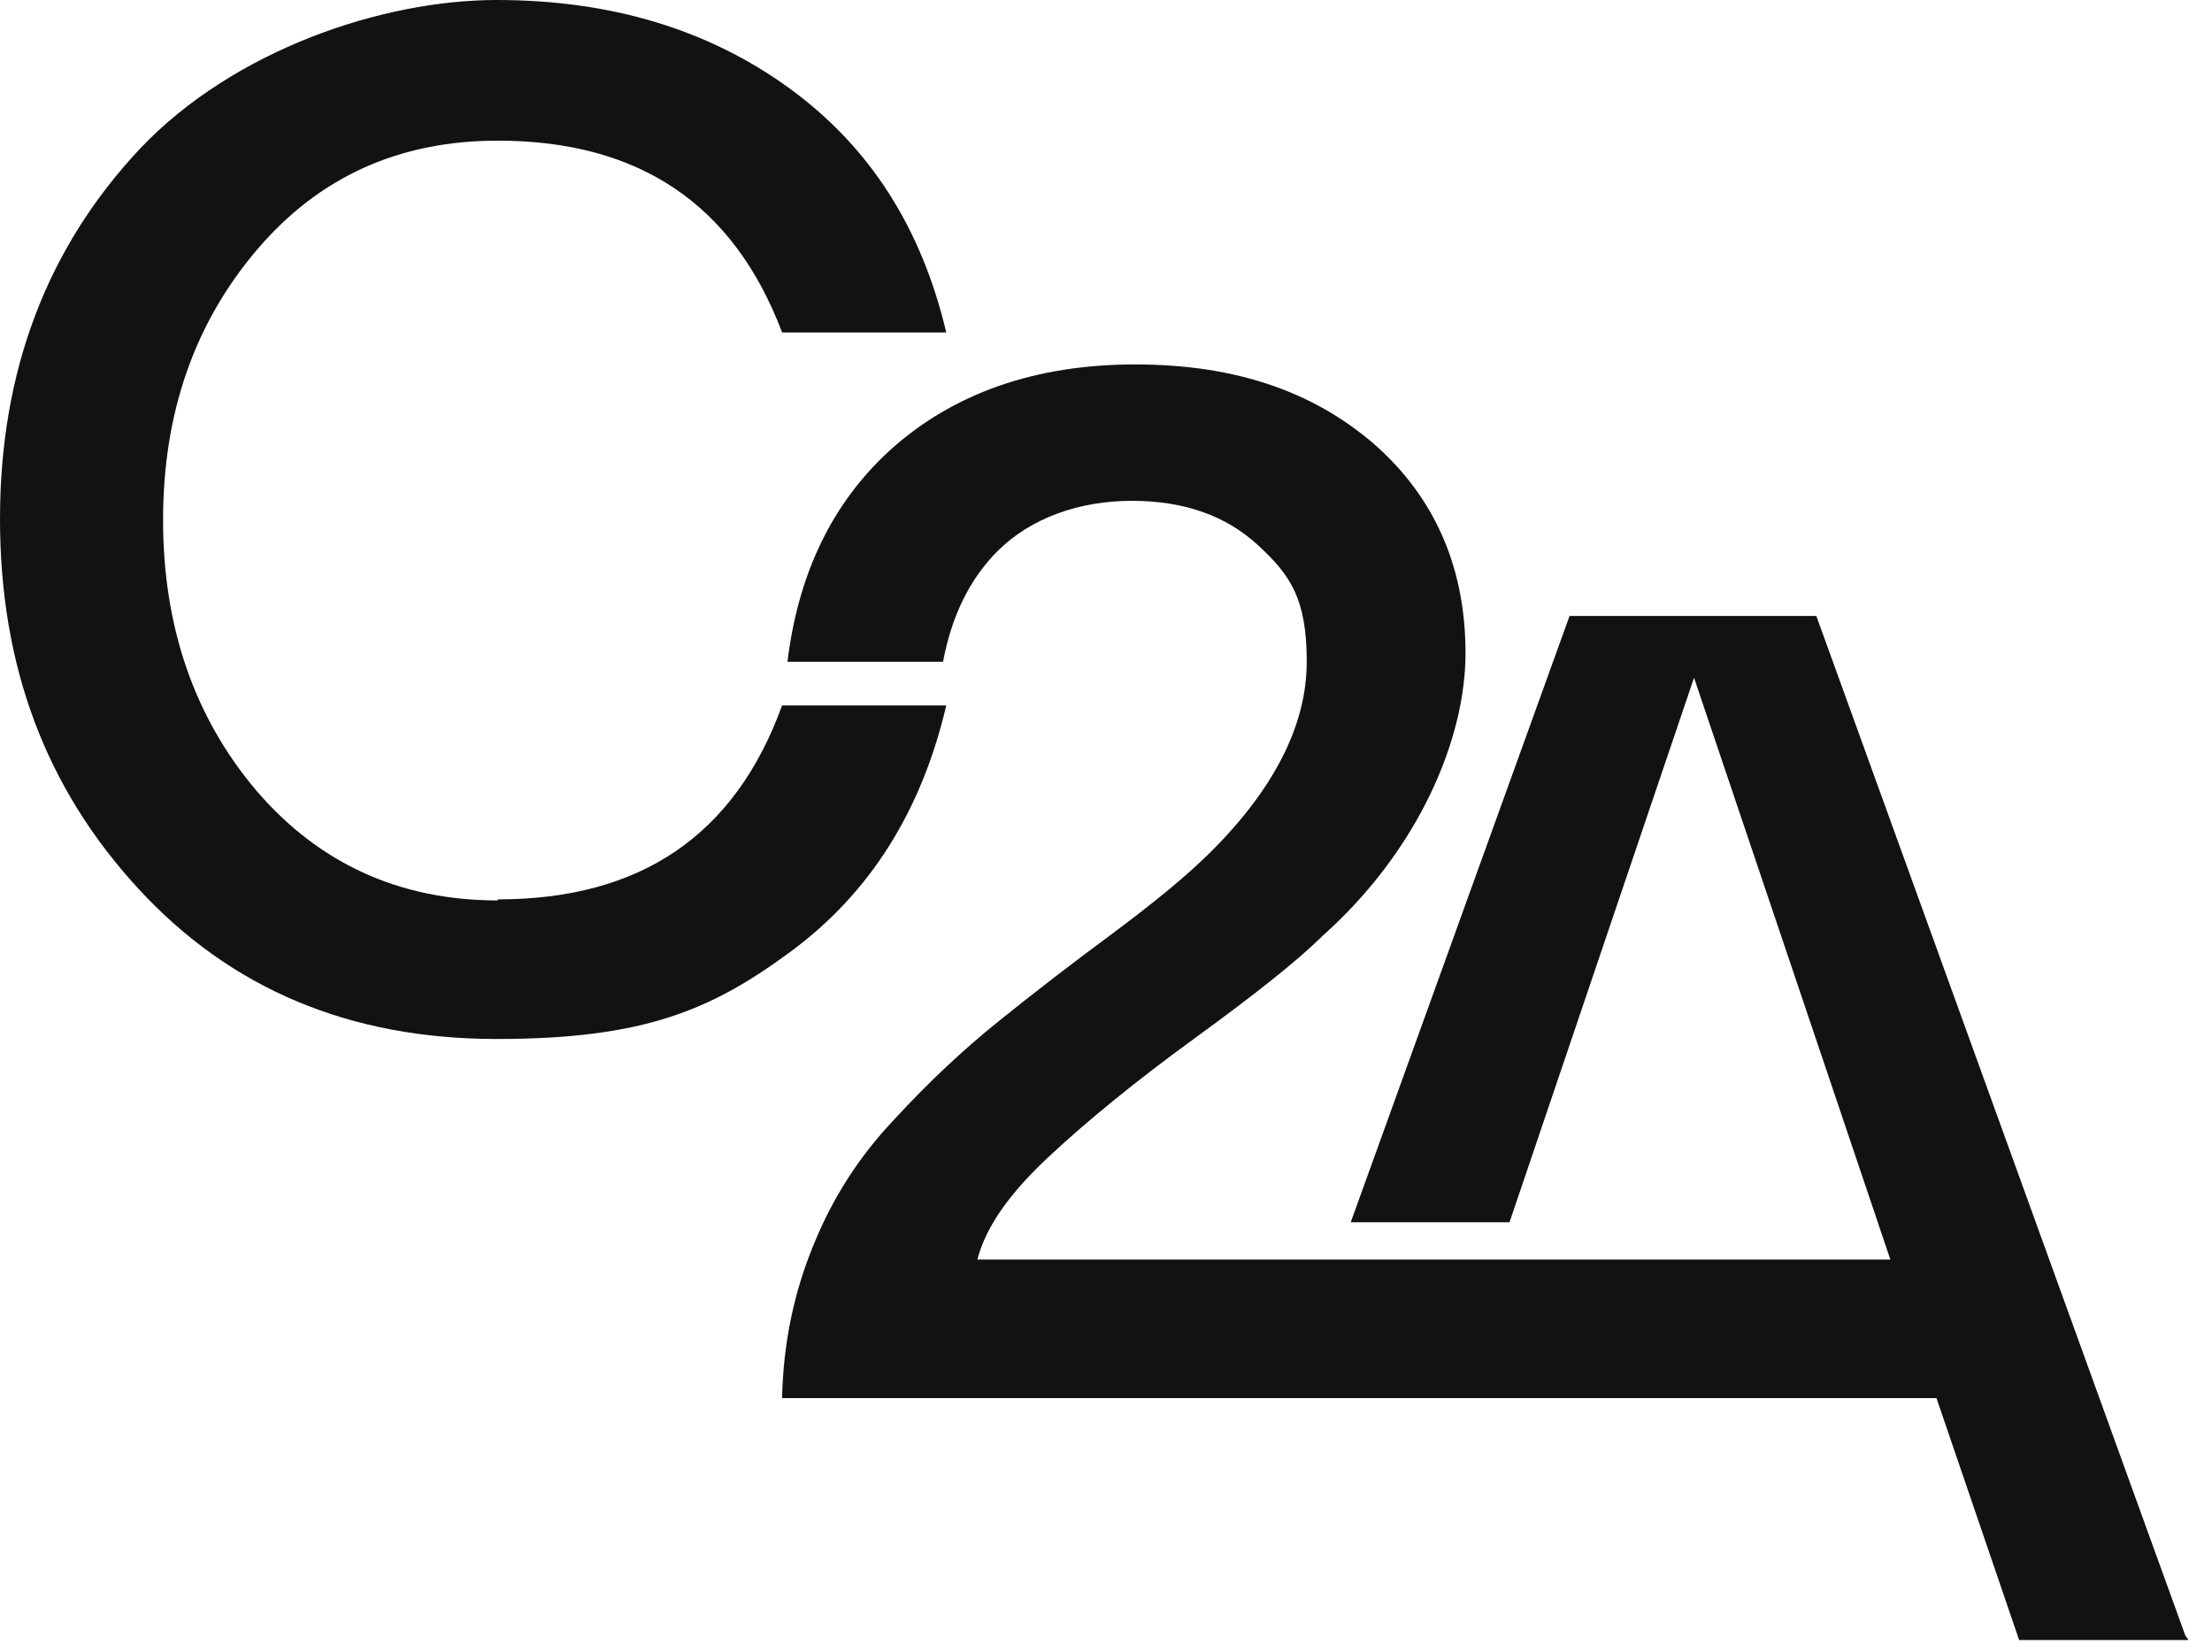
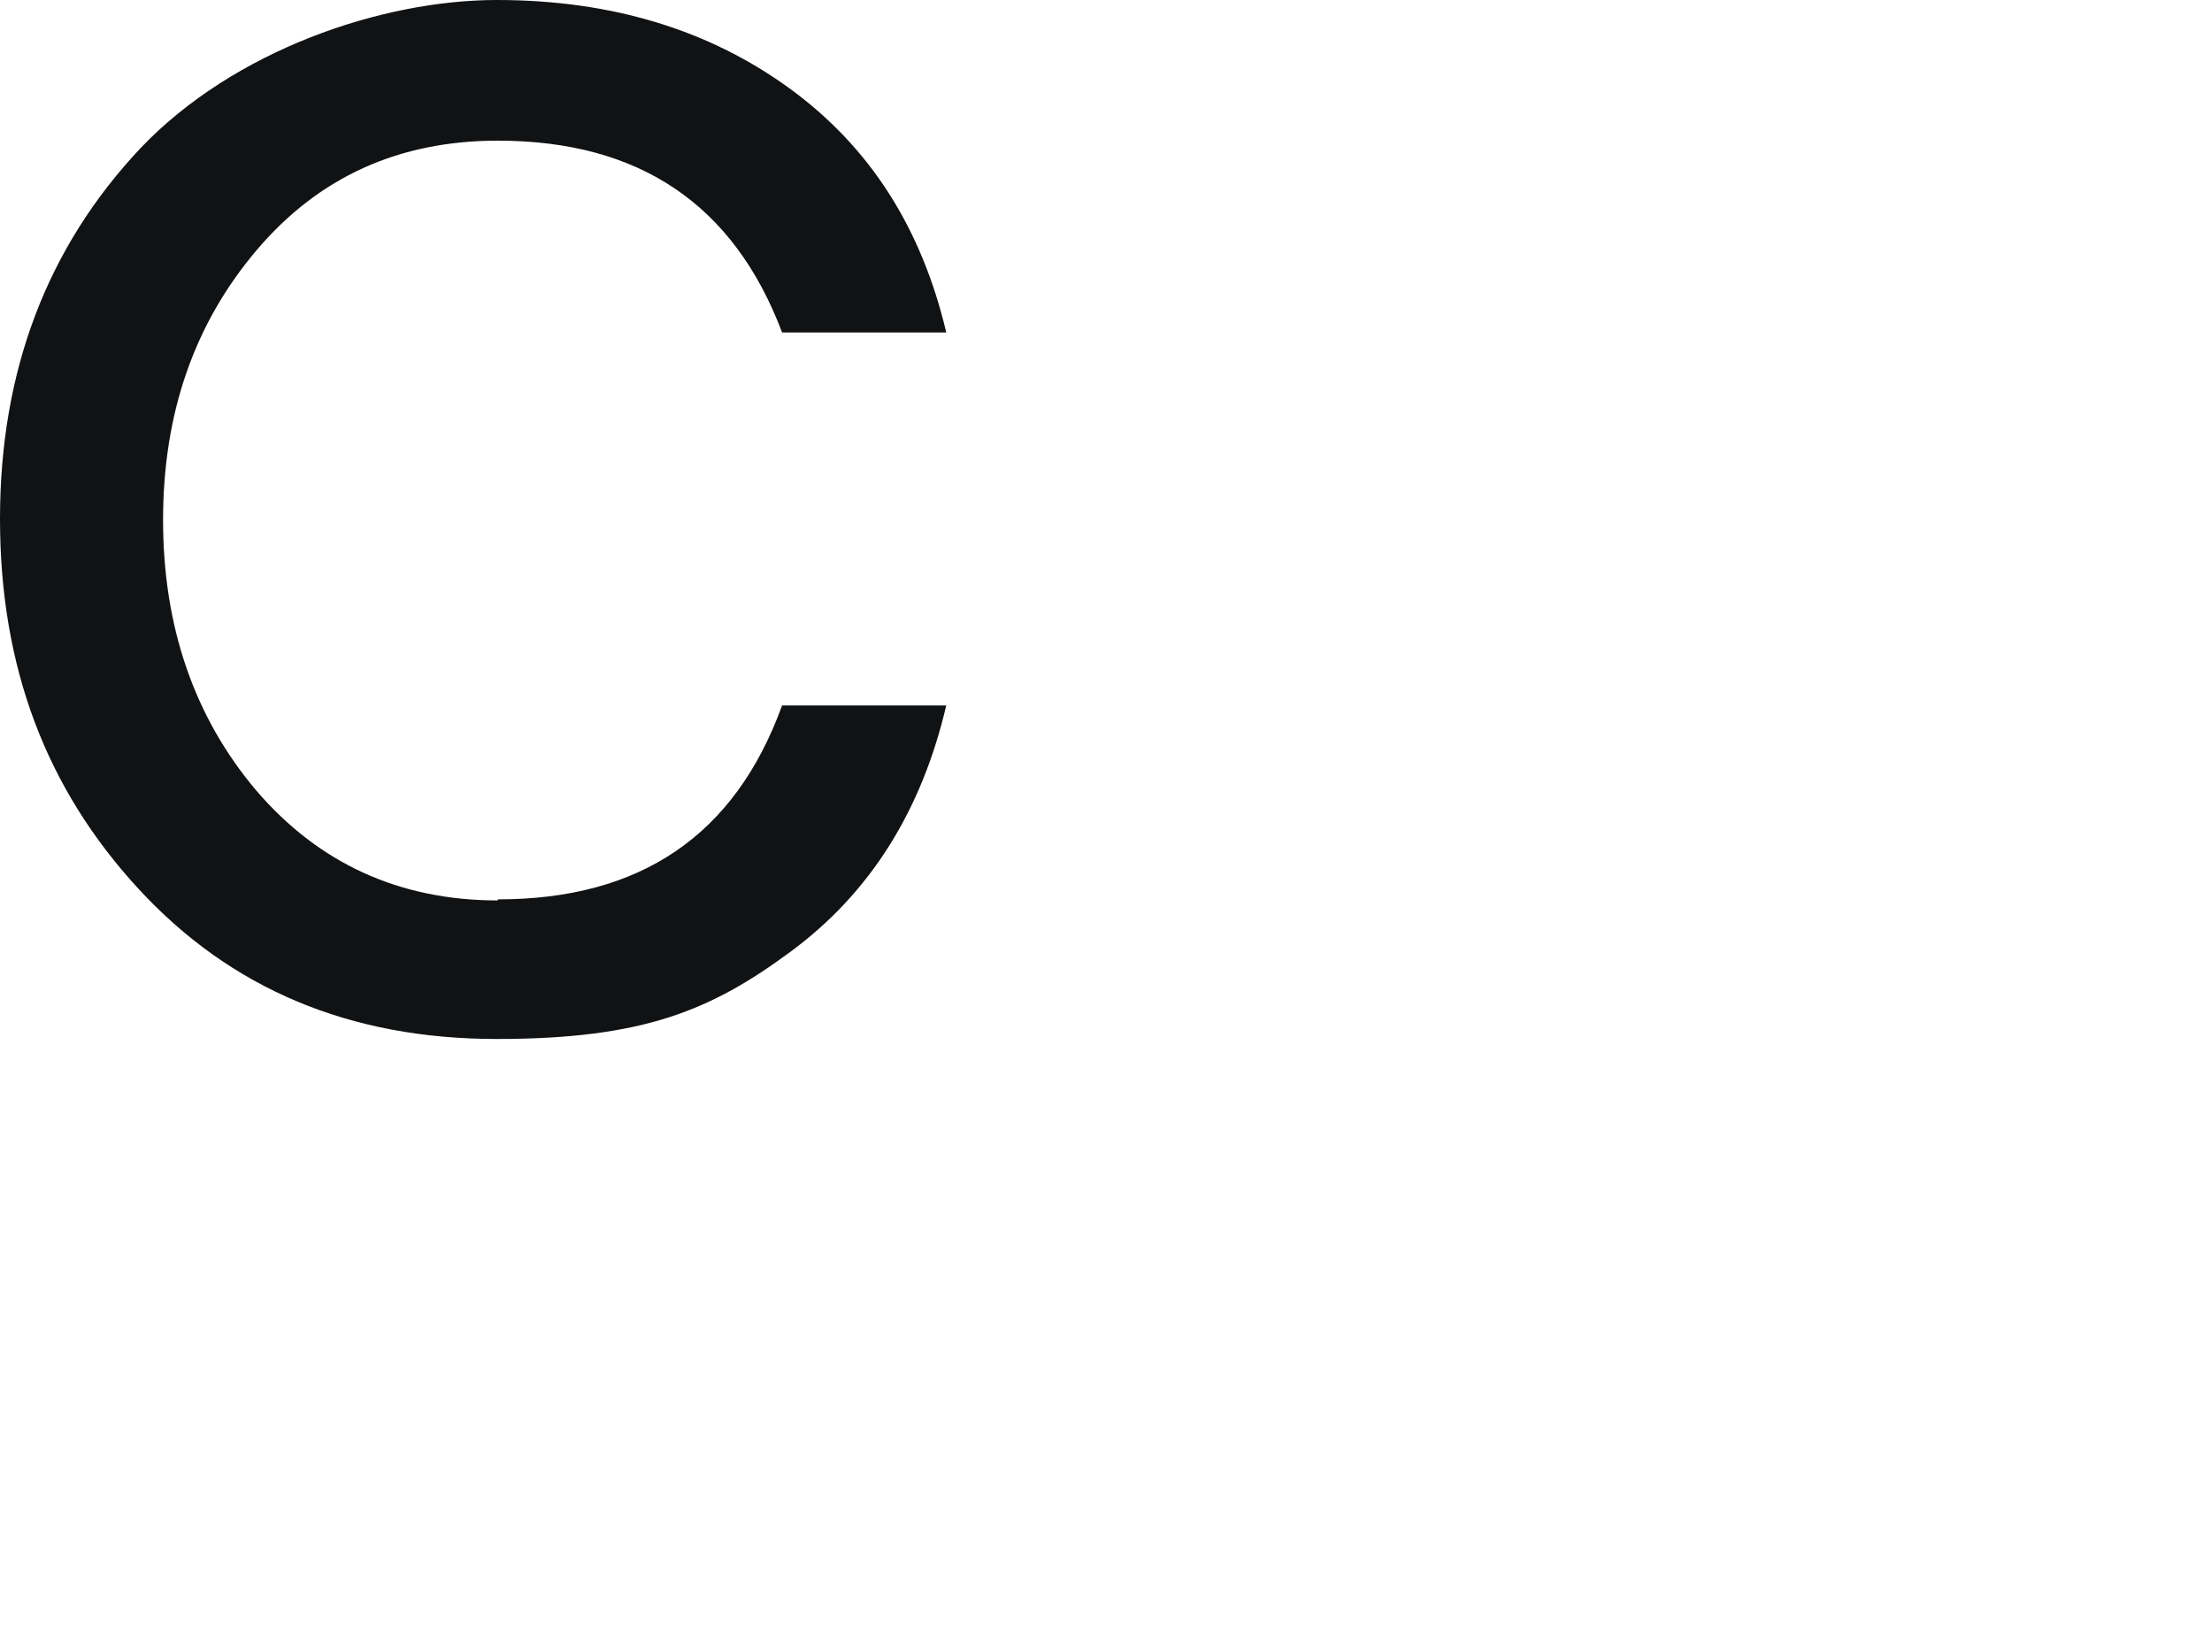
<svg xmlns="http://www.w3.org/2000/svg" width="79" height="59" viewBox="0 0 79 59" fill="none">
  <path d="M17.779 32.157C14.254 32.157 11.38 30.826 9.158 28.238C6.935 25.612 5.824 22.377 5.824 18.571C5.824 14.766 6.935 11.569 9.158 8.943C11.38 6.317 14.254 5.023 17.779 5.023C22.836 5.023 26.208 7.307 27.932 11.873H33.795C32.913 8.144 31.074 5.252 28.201 3.159C25.327 1.066 21.84 0 17.74 0C13.64 0 8.353 1.789 5.019 5.29C1.686 8.829 0 13.244 0 18.533C0 23.823 1.648 28.162 4.943 31.739C8.238 35.316 12.491 37.105 17.74 37.105C22.99 37.105 25.404 36.077 28.239 33.984C31.074 31.891 32.913 28.961 33.795 25.193H27.932C26.247 29.836 22.875 32.119 17.779 32.119V32.157Z" fill="#111214" />
-   <path d="M78.165 58.569H72.111L69.16 49.93H27.932C27.971 47.989 28.354 46.162 29.044 44.488C29.733 42.775 30.691 41.291 31.956 39.959C33.182 38.627 34.408 37.485 35.634 36.496C36.86 35.506 38.239 34.441 39.734 33.337C41.266 32.196 42.416 31.244 43.22 30.445C45.519 28.162 46.669 25.878 46.669 23.633C46.669 21.388 46.094 20.55 44.945 19.485C43.795 18.419 42.301 17.886 40.423 17.886C38.546 17.886 36.822 18.495 35.634 19.675C34.638 20.665 33.986 21.997 33.68 23.633H28.124C28.507 20.474 29.733 17.962 31.764 16.098C34.025 14.043 36.975 13.015 40.538 13.015C44.102 13.015 46.861 13.967 49.044 15.831C51.228 17.734 52.34 20.246 52.34 23.328C52.34 26.411 50.654 30.369 47.244 33.413C46.362 34.289 44.83 35.506 42.684 37.067C40.538 38.627 38.776 40.073 37.435 41.329C36.055 42.623 35.212 43.803 34.906 44.982H67.513L60.501 24.204L53.911 43.651H48.24L56.056 21.997H64.869L78.05 58.416L78.165 58.569Z" fill="#111214" />
</svg>